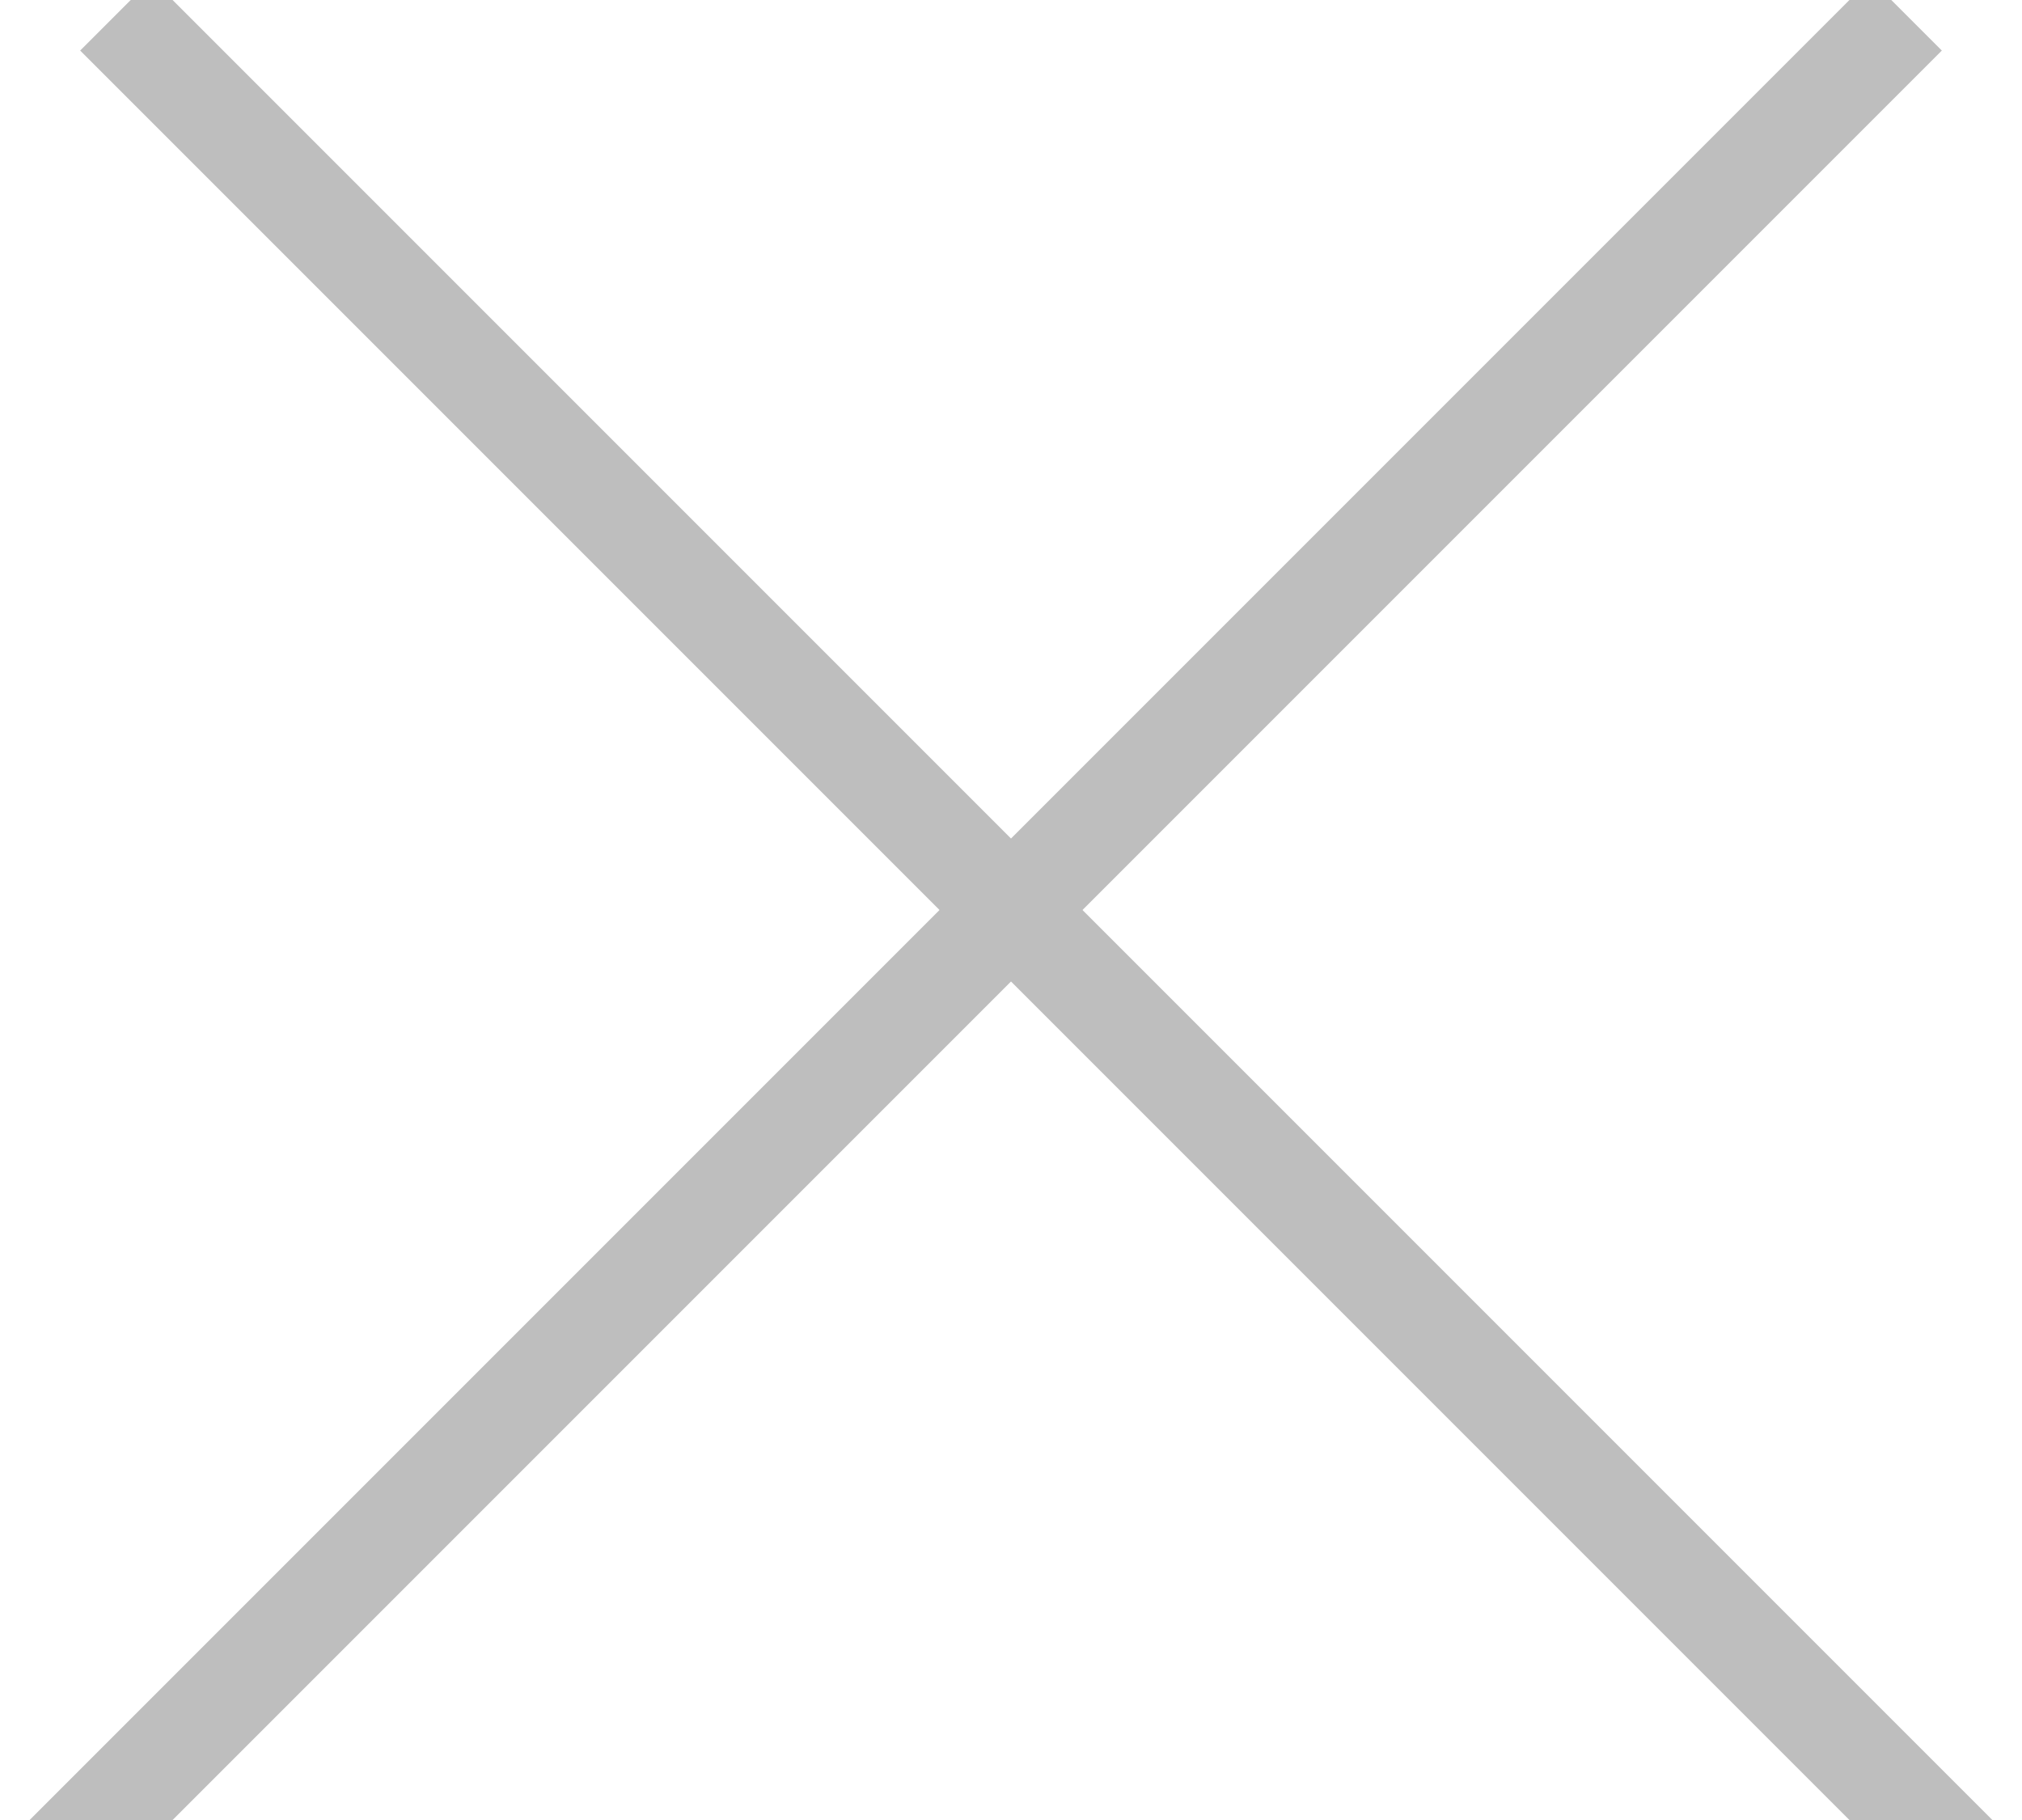
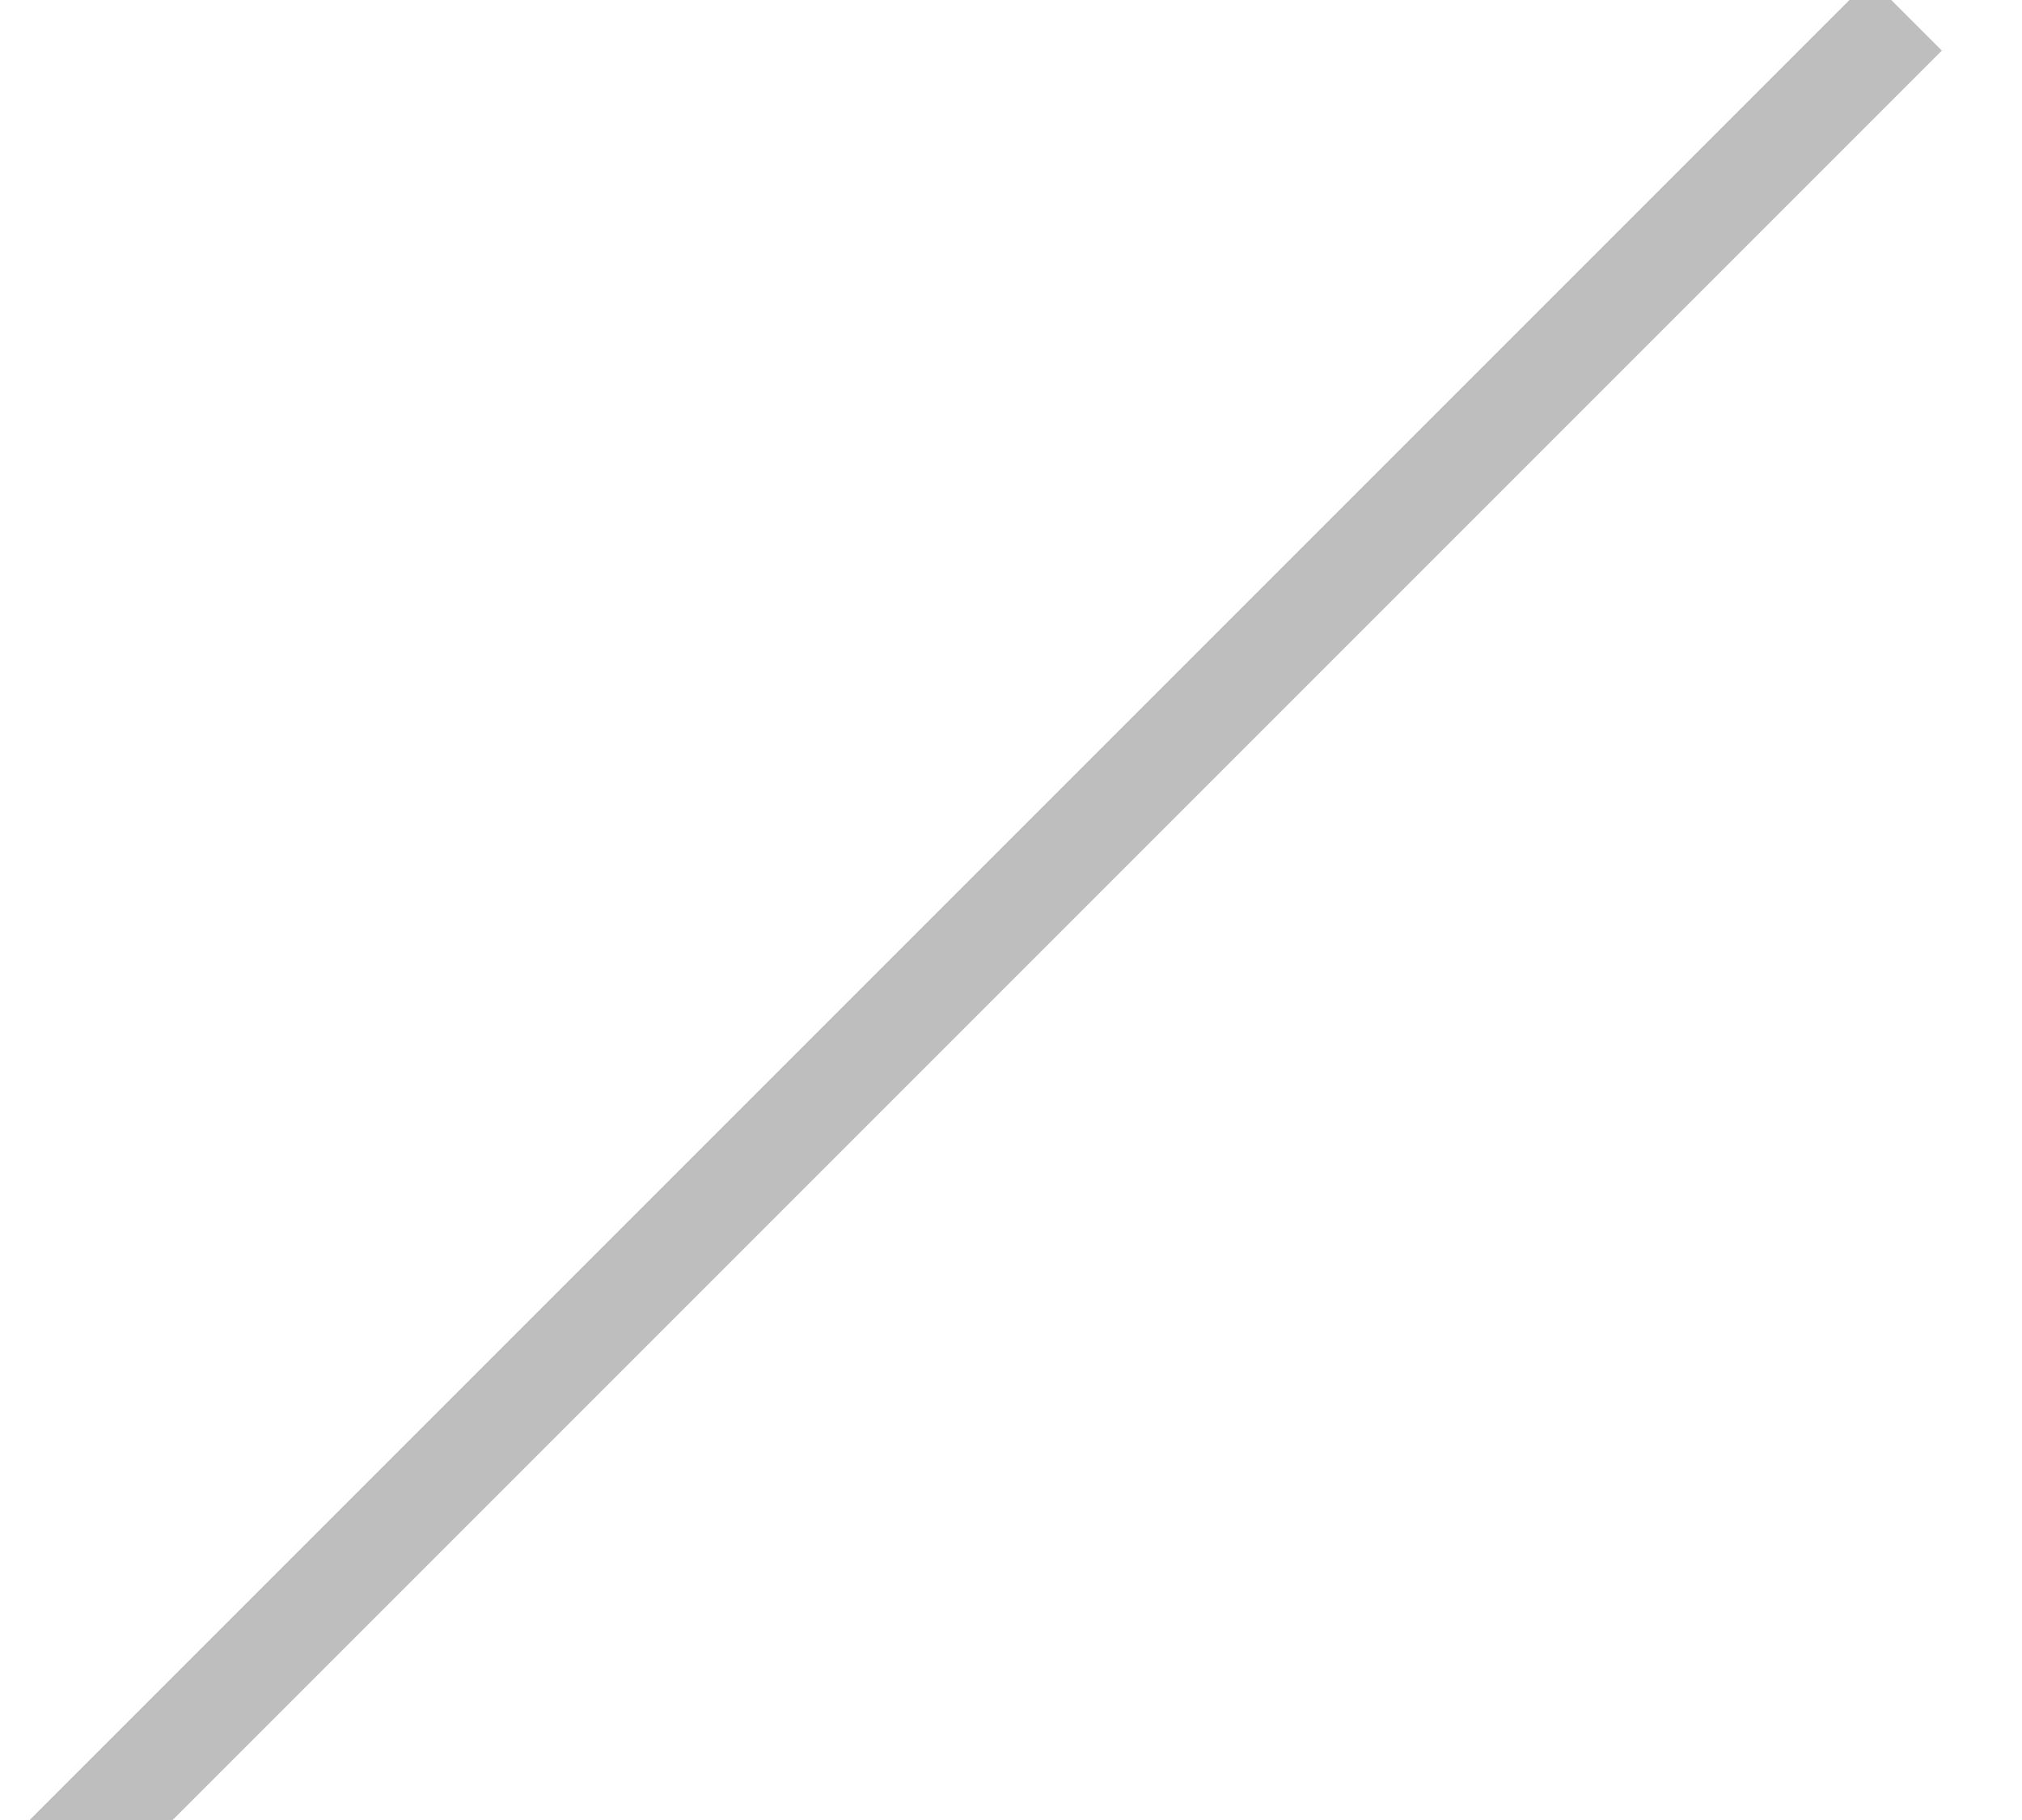
<svg xmlns="http://www.w3.org/2000/svg" height="18" viewBox="0 0 20 18" width="20">
  <g fill="none" fill-rule="evenodd" stroke="#bebebe" stroke-linecap="square" transform="translate(1)">
-     <path d="m.5.5 17.5 17.5" />
    <path d="m.5.5 17.5 17.5" transform="matrix(-1 0 0 1 18 0)" />
  </g>
</svg>